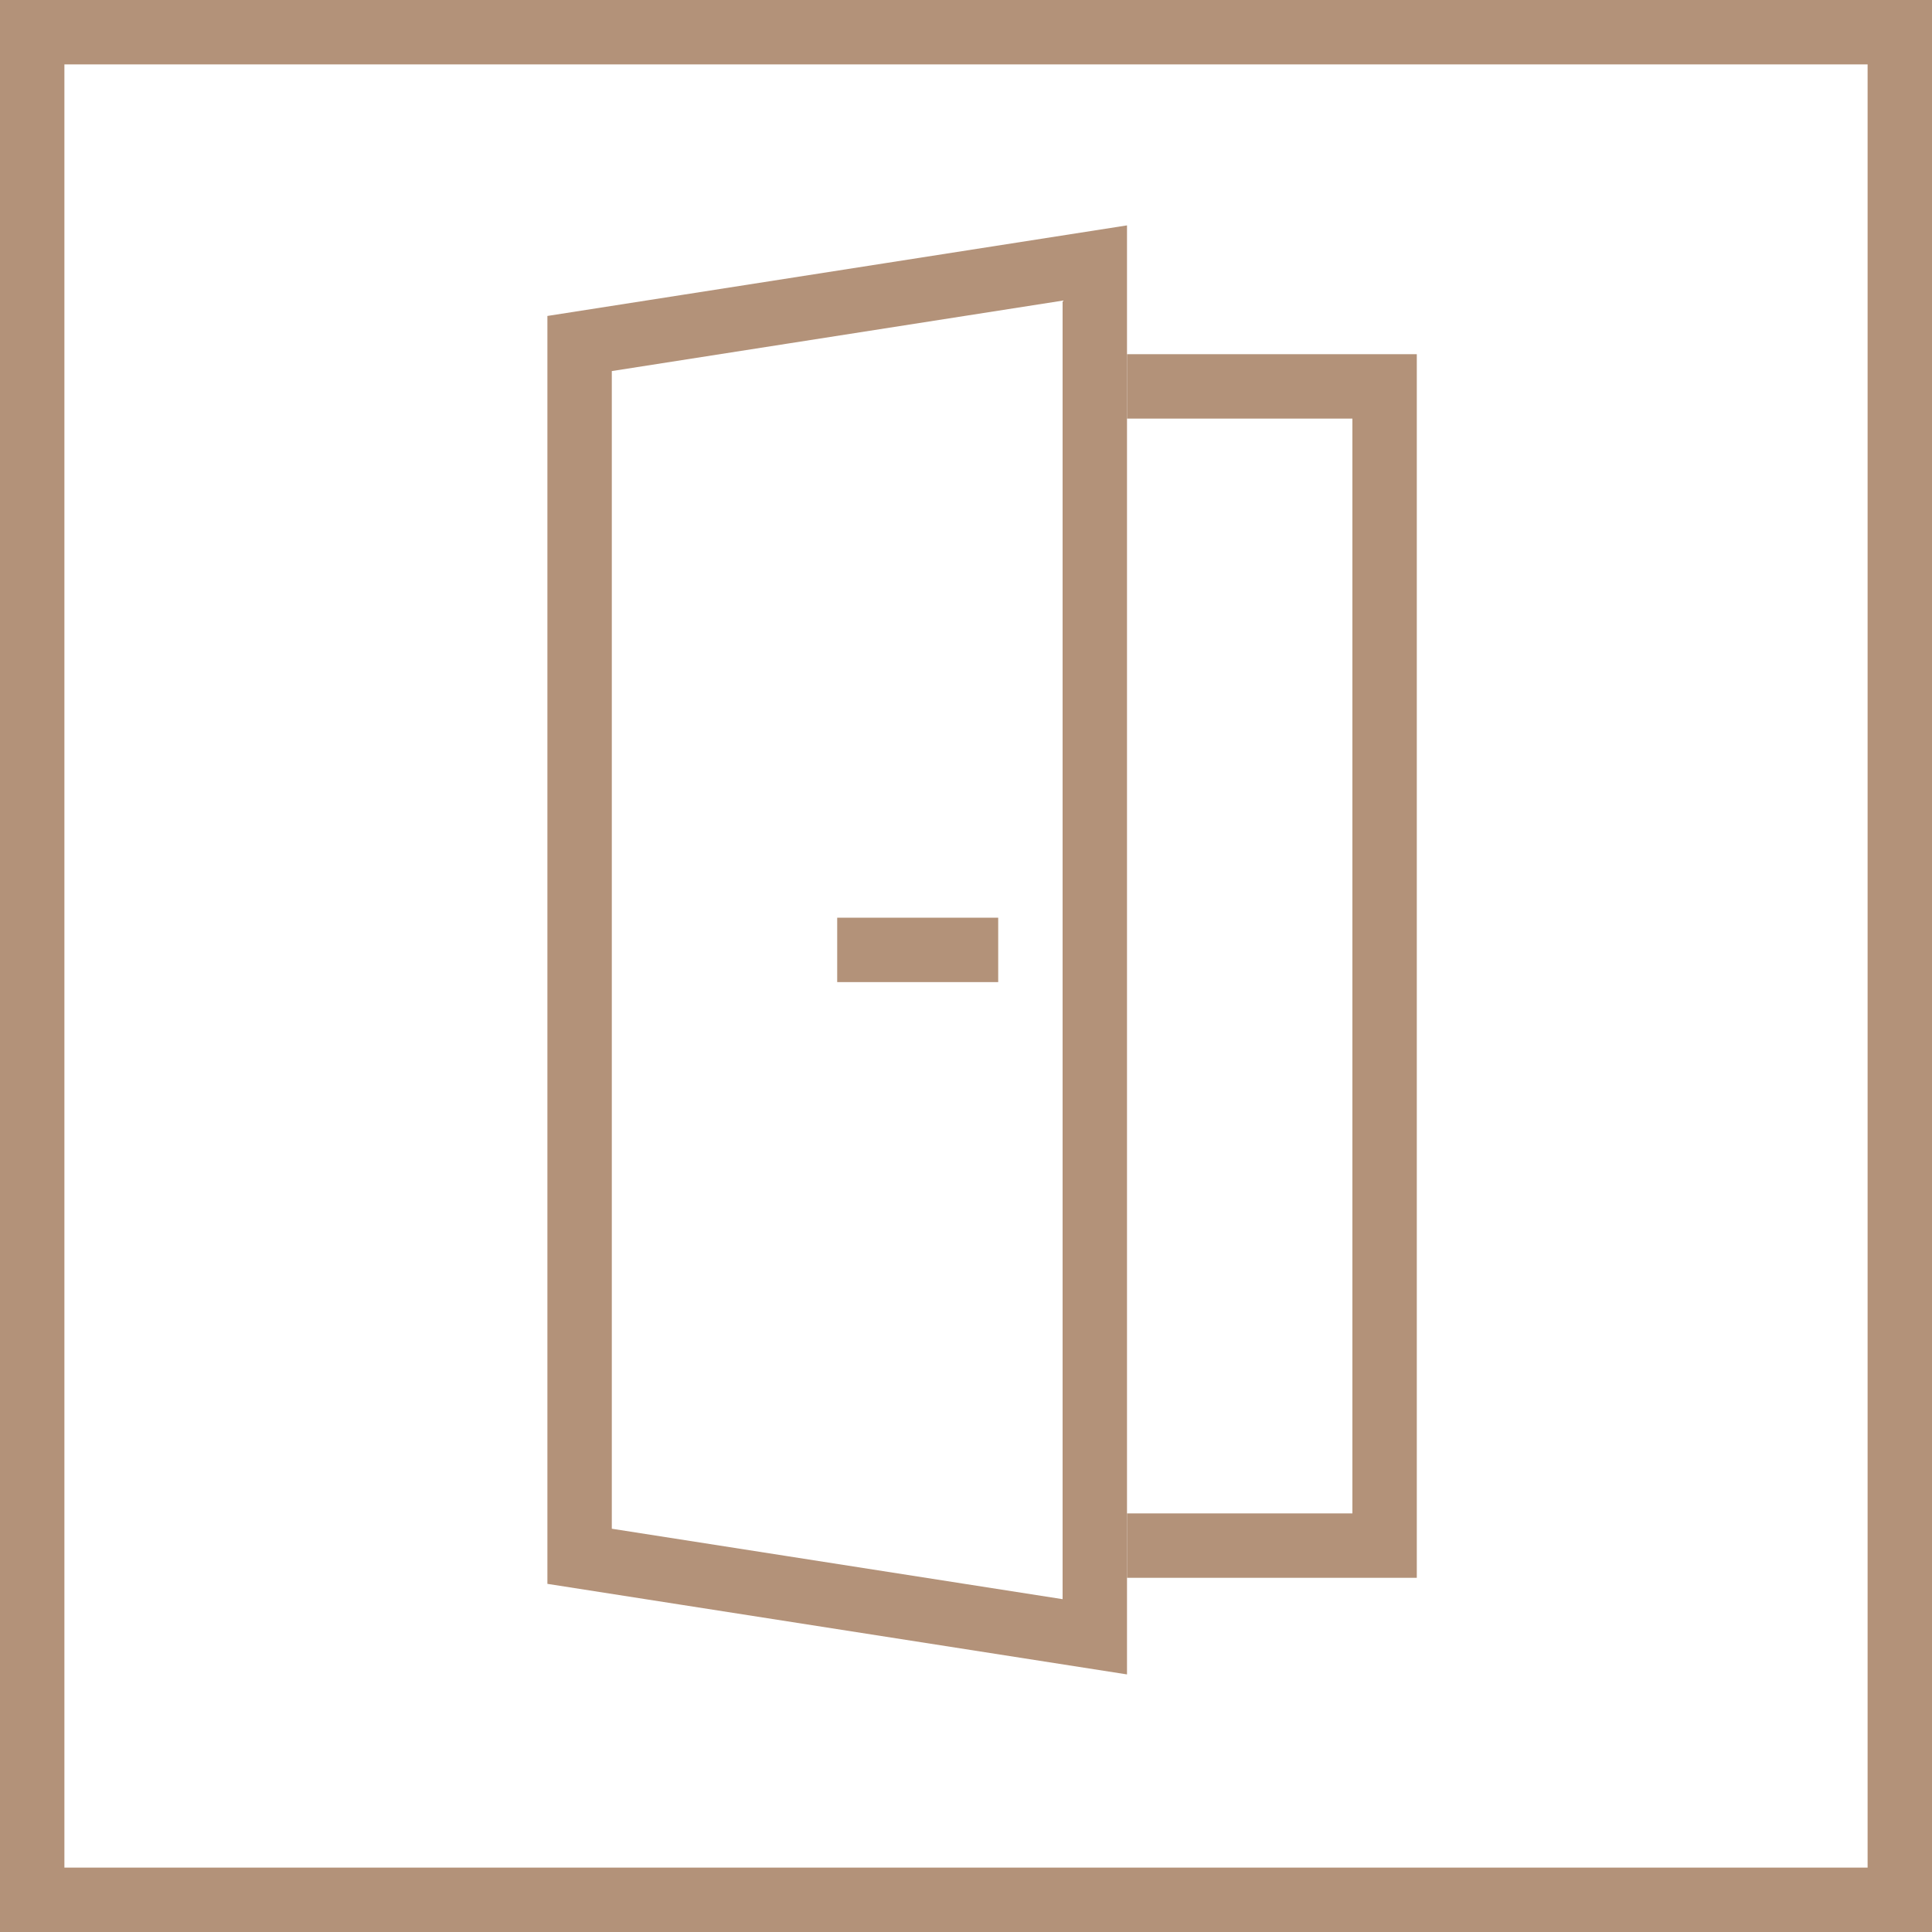
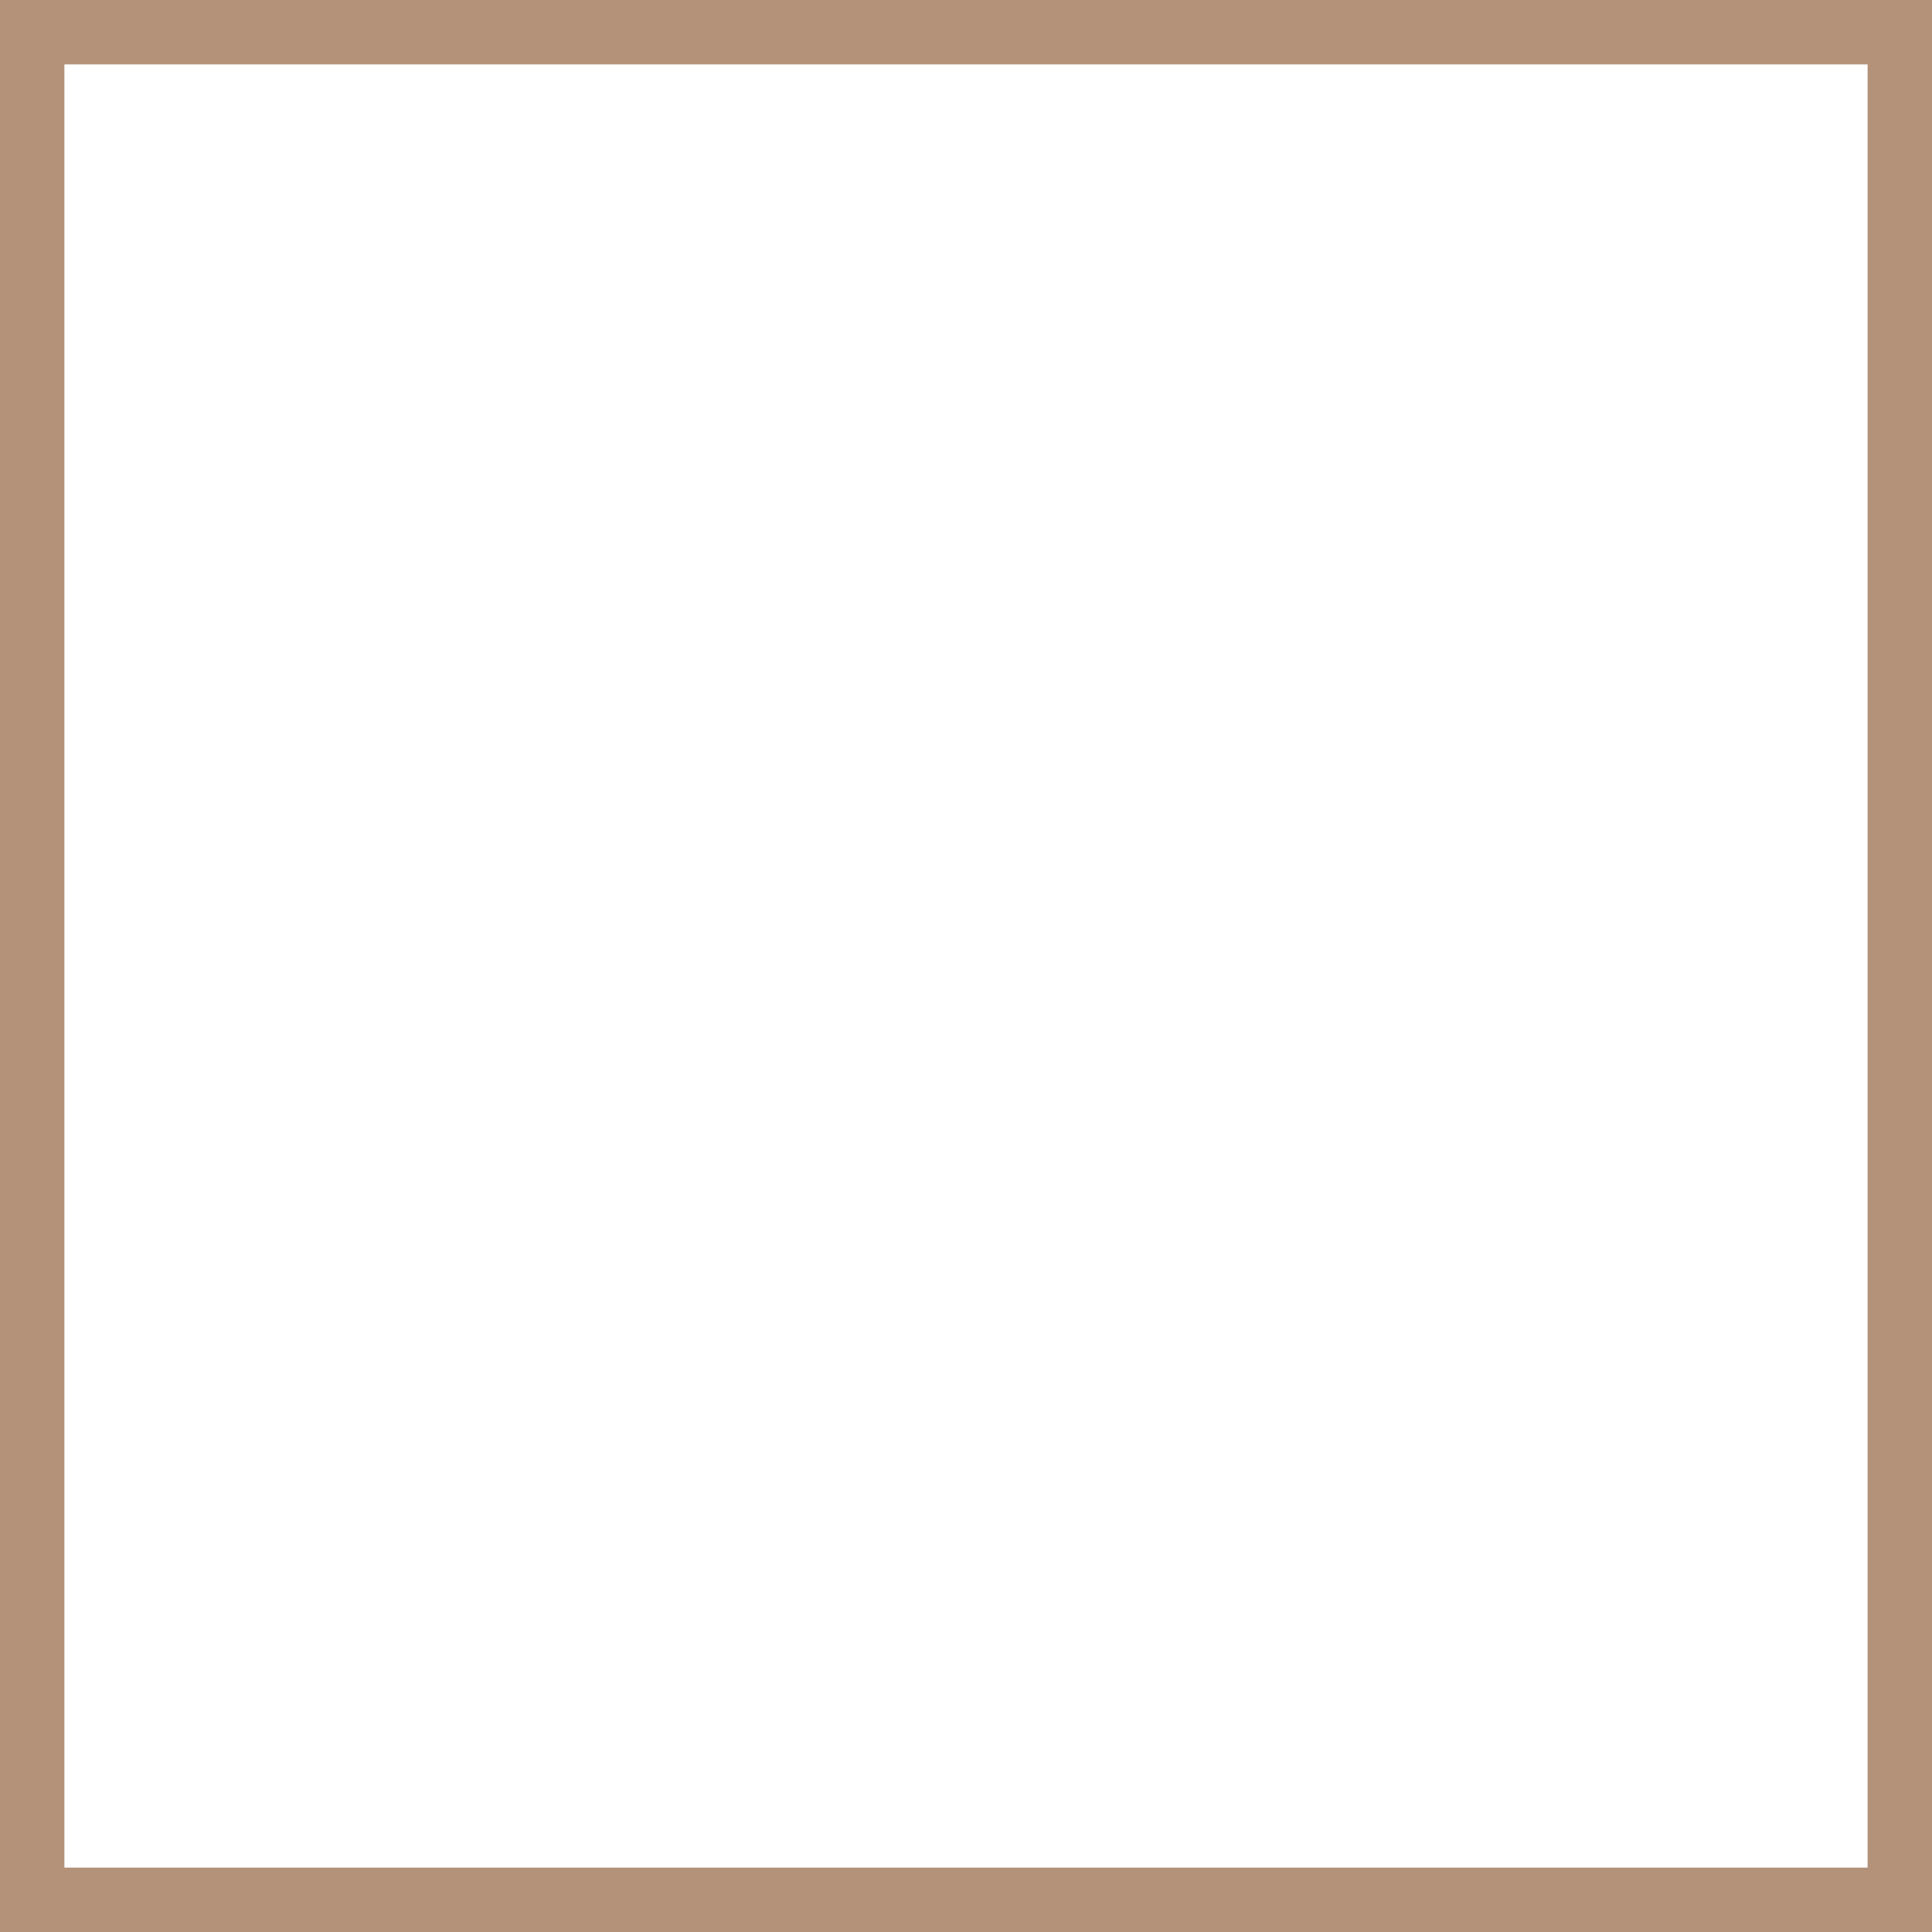
<svg xmlns="http://www.w3.org/2000/svg" width="60px" height="60px" viewBox="0 0 60 60" version="1.1">
  <title>icon-vybavenie-2</title>
  <g id="Page-1" stroke="none" stroke-width="1" fill="none" fill-rule="evenodd">
    <g id="01-Budkova-recolor-Projekt" transform="translate(-688, -3208)" stroke="#B39279" stroke-width="2">
      <g id="icon-vybavenie-2" transform="translate(688, 3208)">
        <rect id="Rectangle" x="1" y="1" width="58" height="58" />
-         <path d="M34,8.168 L34,50.832 L18,48.332 L18,10.668 L34,8.168 Z" id="Rectangle" />
-         <polyline id="Path-10" points="35 12 43 12 43 48 35 48" />
-         <line x1="31" y1="29.5" x2="26" y2="29.5" id="Path-11" />
      </g>
    </g>
  </g>
</svg>